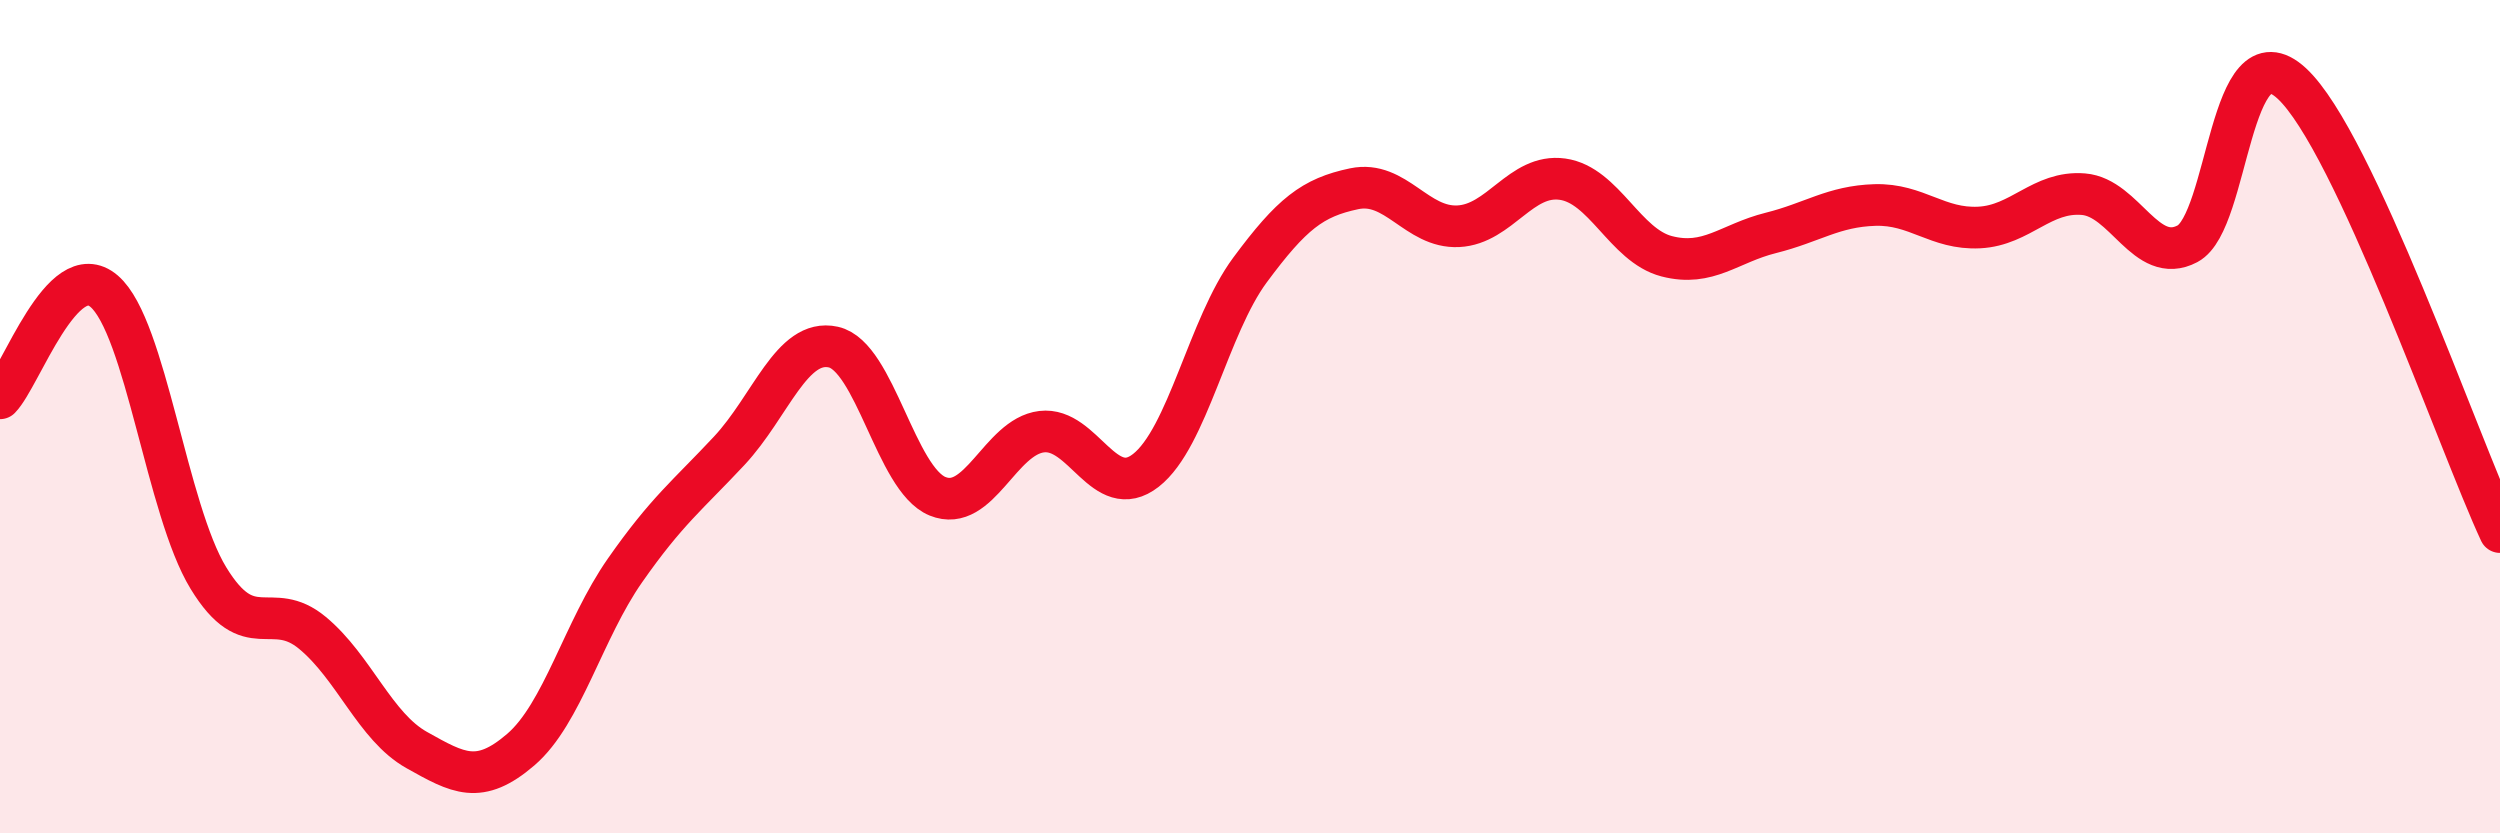
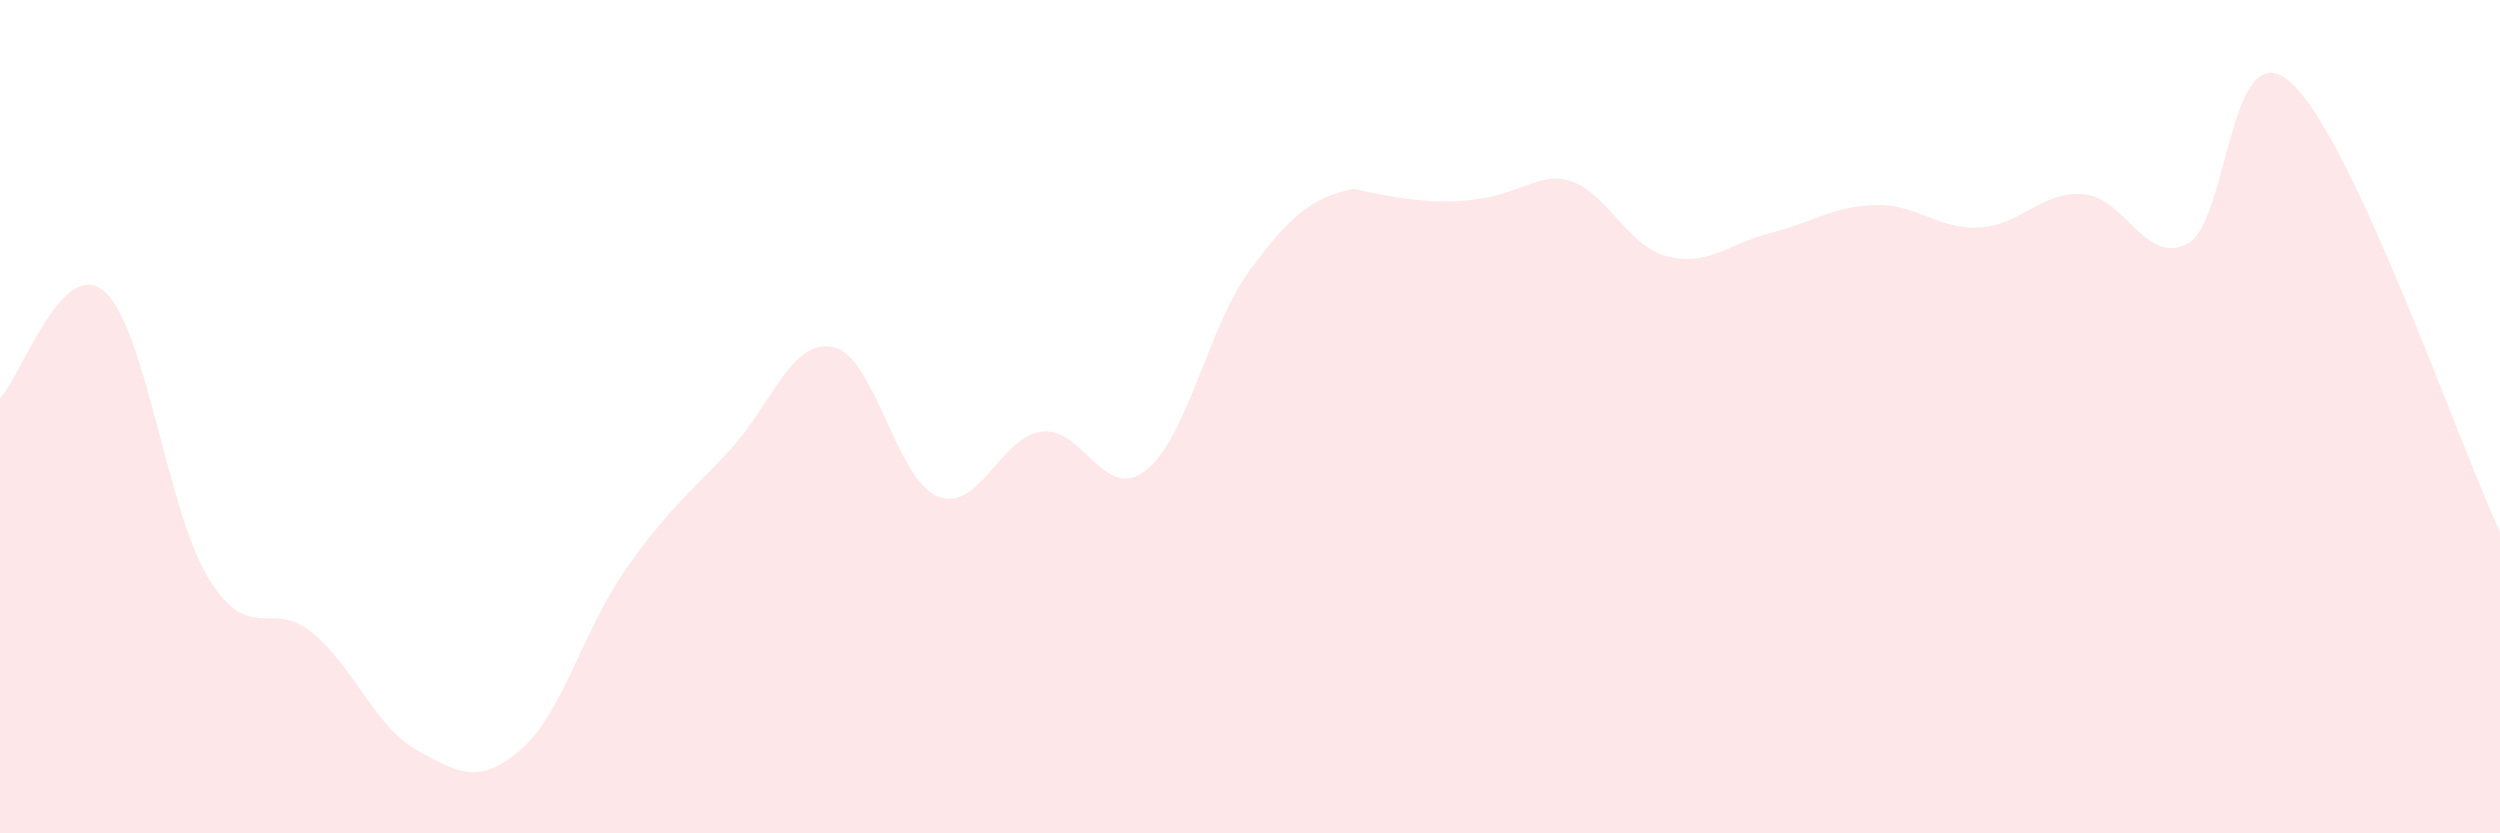
<svg xmlns="http://www.w3.org/2000/svg" width="60" height="20" viewBox="0 0 60 20">
-   <path d="M 0,9.56 C 0.5,9.05 1.5,6.13 2.5,6.99 C 3.5,7.85 4,12.23 5,13.87 C 6,15.51 6.5,14.36 7.5,15.19 C 8.5,16.02 9,17.44 10,18 C 11,18.56 11.5,18.85 12.5,17.99 C 13.5,17.13 14,15.12 15,13.69 C 16,12.26 16.5,11.89 17.5,10.82 C 18.5,9.75 19,8.11 20,8.33 C 21,8.55 21.5,11.5 22.5,11.91 C 23.5,12.32 24,10.48 25,10.36 C 26,10.24 26.5,12.07 27.5,11.29 C 28.5,10.51 29,7.83 30,6.48 C 31,5.13 31.5,4.74 32.5,4.53 C 33.5,4.32 34,5.48 35,5.43 C 36,5.38 36.5,4.16 37.5,4.3 C 38.5,4.44 39,5.89 40,6.15 C 41,6.41 41.5,5.84 42.5,5.59 C 43.5,5.34 44,4.95 45,4.92 C 46,4.89 46.5,5.51 47.5,5.46 C 48.5,5.41 49,4.58 50,4.66 C 51,4.74 51.5,6.38 52.5,5.85 C 53.5,5.32 53.5,0.62 55,2 C 56.5,3.38 59,10.62 60,12.77L60 20L0 20Z" fill="#EB0A25" opacity="0.1" stroke-linecap="round" stroke-linejoin="round" />
-   <path d="M 0,9.56 C 0.5,9.05 1.5,6.13 2.5,6.99 C 3.5,7.85 4,12.23 5,13.87 C 6,15.51 6.5,14.36 7.5,15.19 C 8.5,16.02 9,17.44 10,18 C 11,18.56 11.5,18.85 12.5,17.99 C 13.5,17.13 14,15.12 15,13.69 C 16,12.26 16.5,11.89 17.5,10.82 C 18.5,9.75 19,8.11 20,8.33 C 21,8.55 21.5,11.5 22.5,11.91 C 23.5,12.32 24,10.48 25,10.36 C 26,10.24 26.5,12.07 27.5,11.29 C 28.5,10.51 29,7.83 30,6.48 C 31,5.13 31.5,4.74 32.5,4.53 C 33.5,4.32 34,5.48 35,5.43 C 36,5.38 36.5,4.16 37.5,4.3 C 38.5,4.44 39,5.89 40,6.15 C 41,6.41 41.5,5.84 42.5,5.59 C 43.5,5.34 44,4.95 45,4.92 C 46,4.89 46.5,5.51 47.5,5.46 C 48.5,5.41 49,4.58 50,4.66 C 51,4.74 51.5,6.38 52.5,5.85 C 53.5,5.32 53.5,0.62 55,2 C 56.5,3.38 59,10.62 60,12.77" stroke="#EB0A25" stroke-width="1" fill="none" stroke-linecap="round" stroke-linejoin="round" />
+   <path d="M 0,9.56 C 0.5,9.05 1.5,6.13 2.5,6.99 C 3.5,7.85 4,12.23 5,13.87 C 6,15.51 6.5,14.36 7.5,15.19 C 8.5,16.02 9,17.44 10,18 C 11,18.56 11.5,18.85 12.5,17.99 C 13.5,17.13 14,15.12 15,13.69 C 16,12.26 16.5,11.89 17.5,10.82 C 18.5,9.75 19,8.11 20,8.33 C 21,8.55 21.5,11.5 22.5,11.91 C 23.5,12.32 24,10.48 25,10.36 C 26,10.24 26.5,12.07 27.5,11.29 C 28.5,10.51 29,7.83 30,6.48 C 31,5.13 31.5,4.74 32.5,4.53 C 36,5.38 36.5,4.16 37.5,4.3 C 38.5,4.44 39,5.89 40,6.15 C 41,6.41 41.5,5.84 42.5,5.59 C 43.5,5.34 44,4.95 45,4.92 C 46,4.89 46.5,5.51 47.5,5.46 C 48.5,5.41 49,4.58 50,4.66 C 51,4.74 51.5,6.38 52.5,5.85 C 53.5,5.32 53.5,0.62 55,2 C 56.5,3.38 59,10.62 60,12.77L60 20L0 20Z" fill="#EB0A25" opacity="0.1" stroke-linecap="round" stroke-linejoin="round" />
</svg>